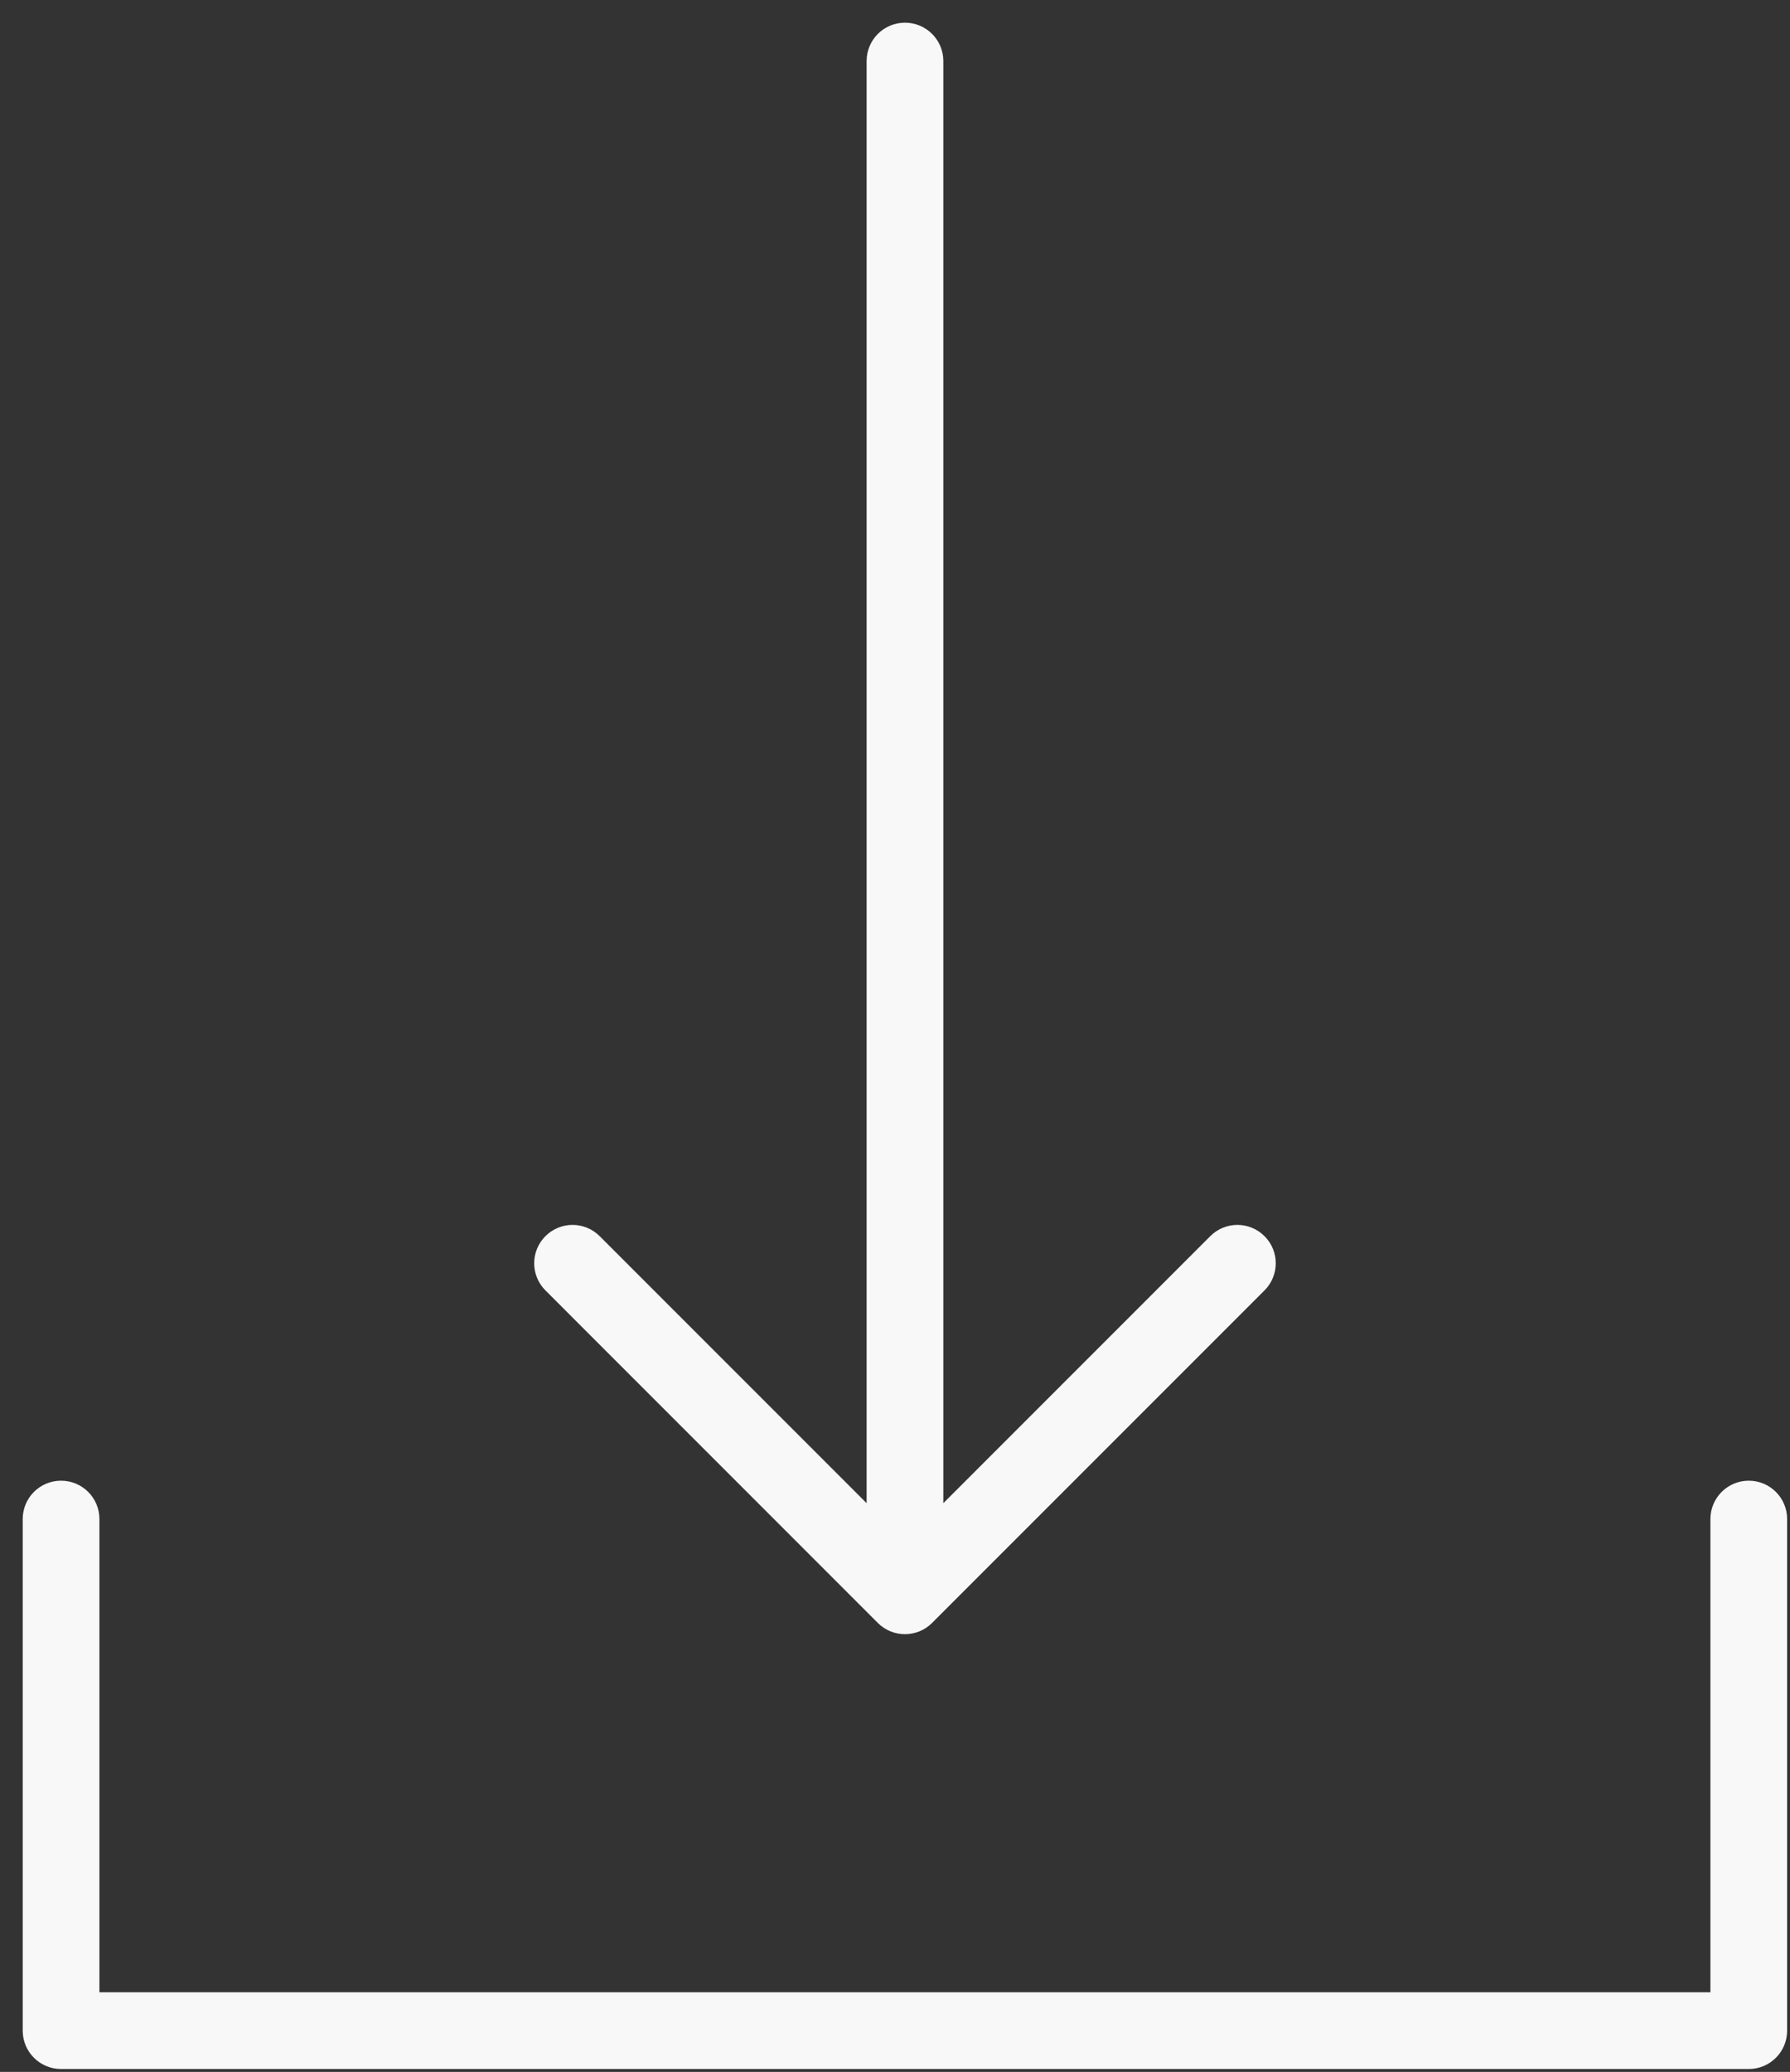
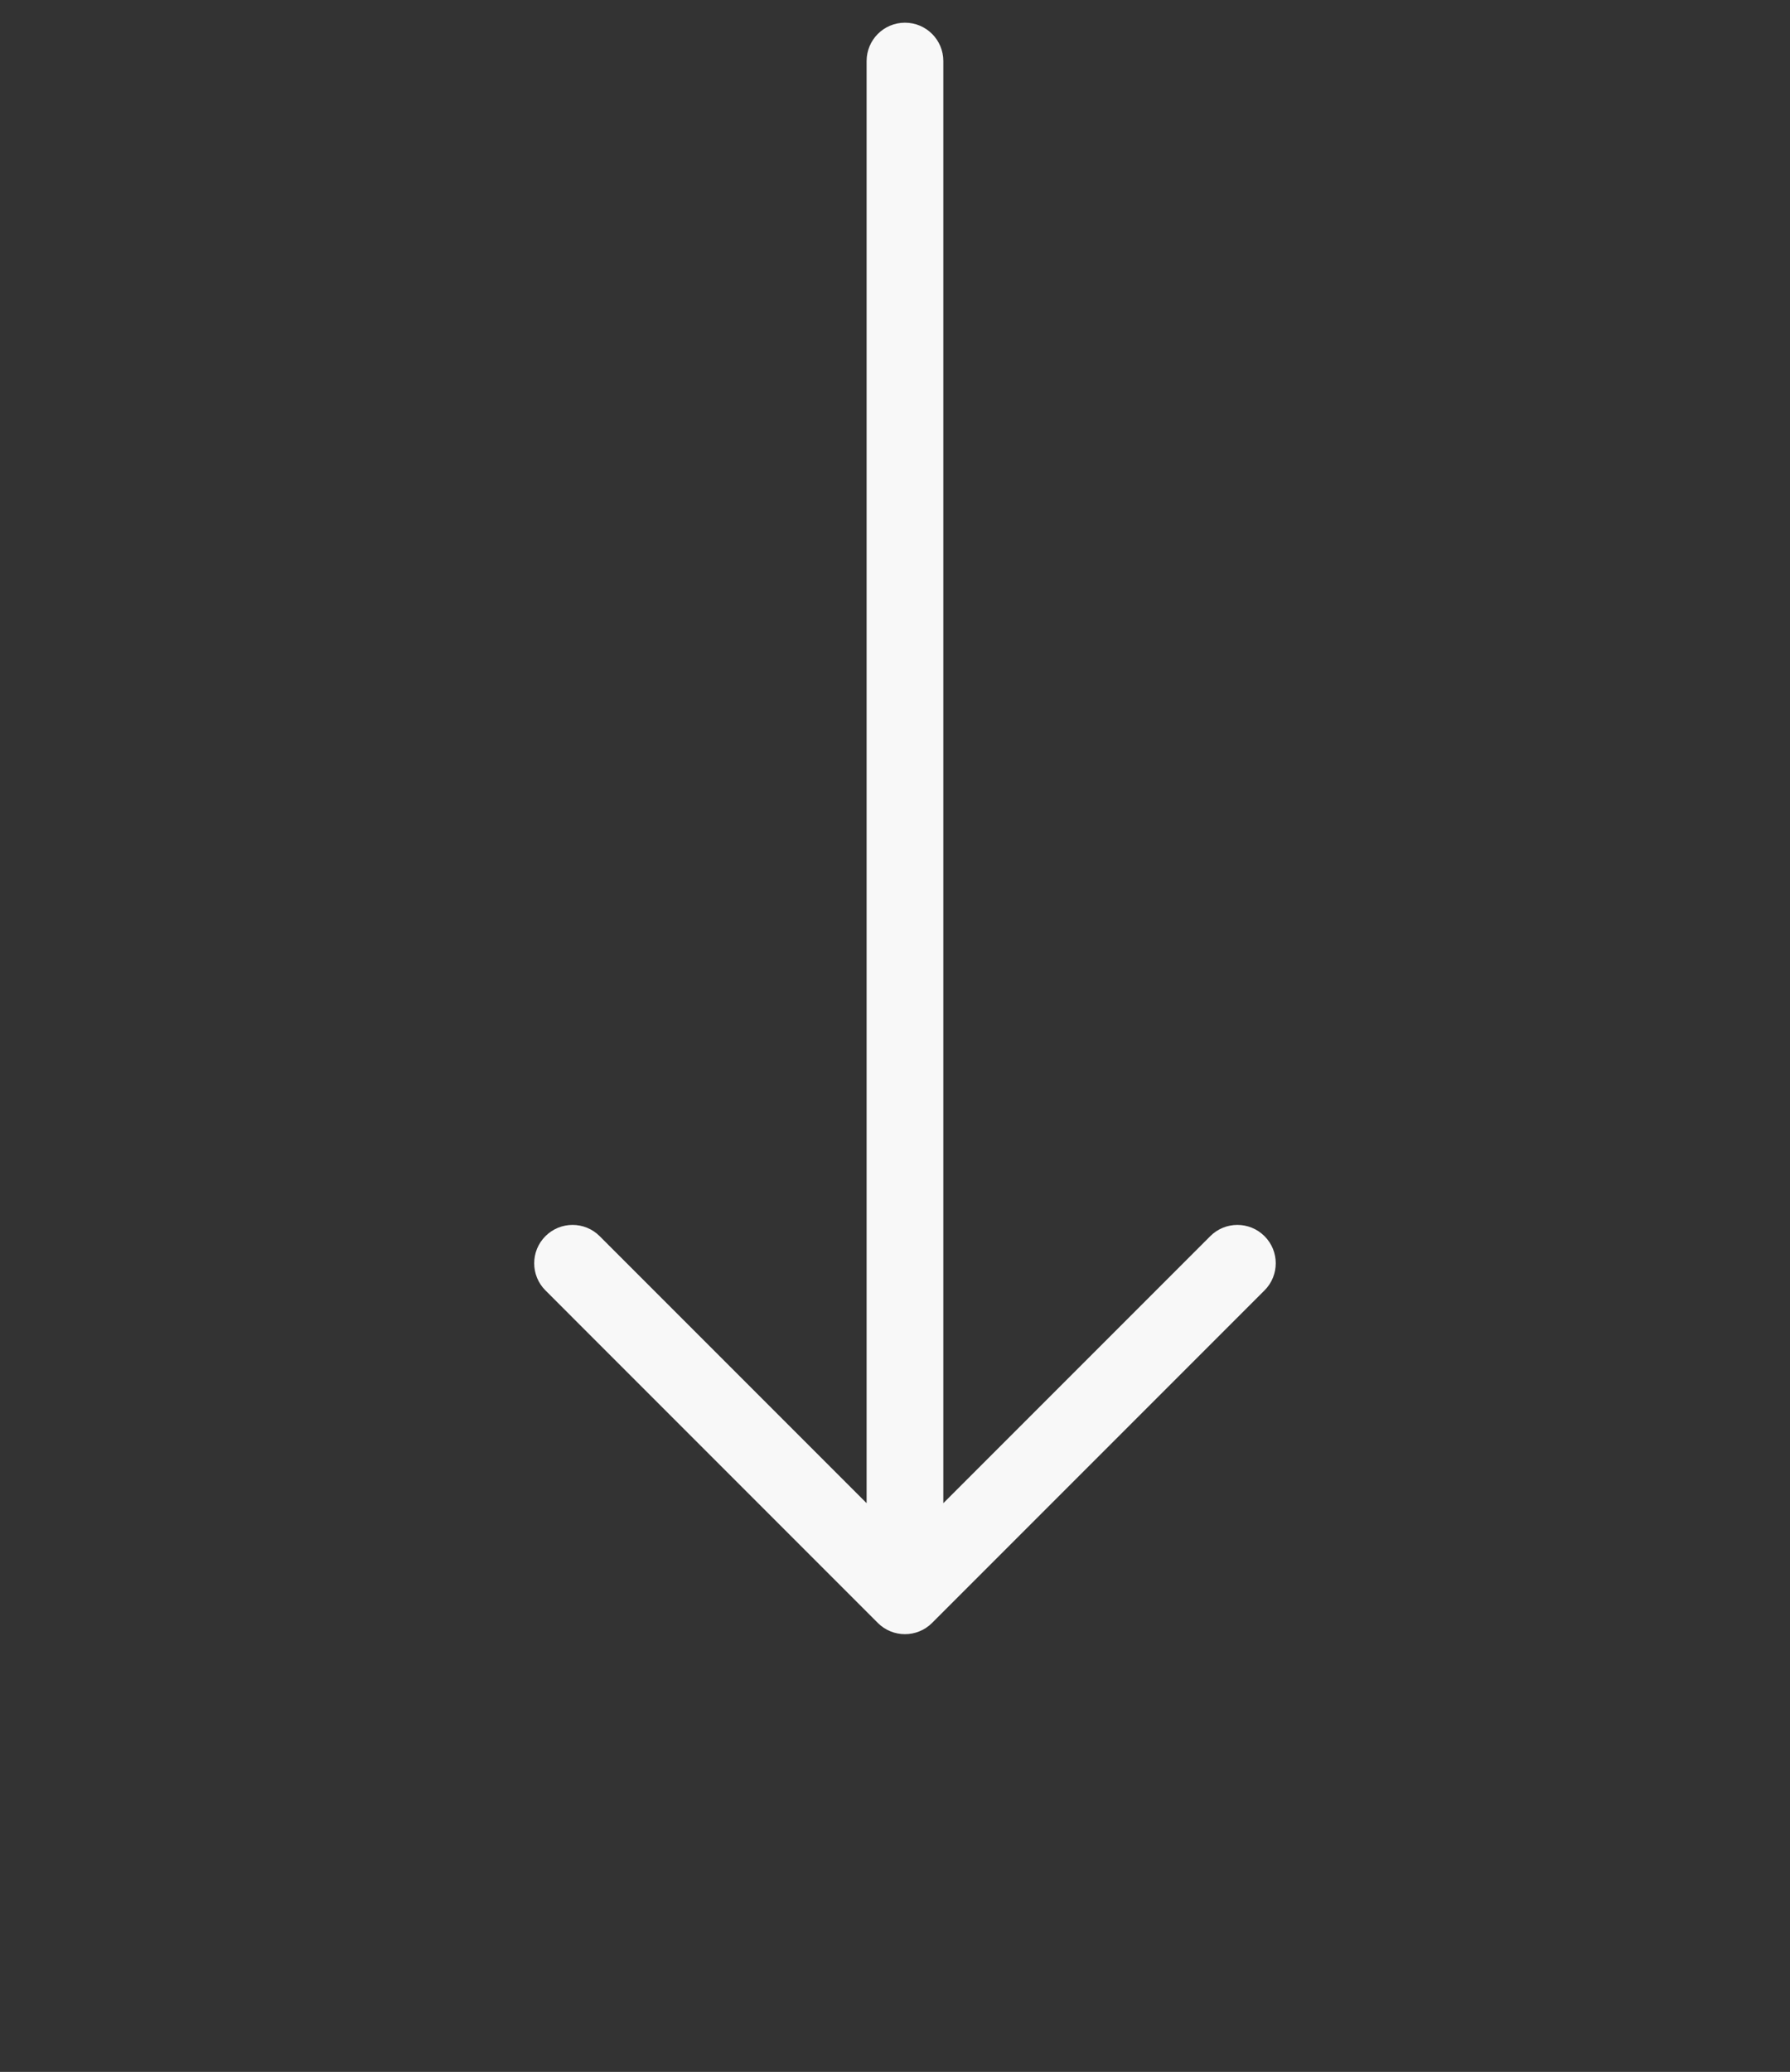
<svg xmlns="http://www.w3.org/2000/svg" width="70" height="81" viewBox="0 0 70 81" fill="none">
  <rect x="0" y="0" width="70" height="81" fill="#333333" stroke="none" />
-   <path d="M68.388 57.887C67.559 57.887 66.888 58.558 66.888 59.387V77.887H3.888V59.387C3.888 58.558 3.217 57.887 2.388 57.887C1.559 57.887 0.888 58.558 0.888 59.387V79.387C0.888 80.216 1.559 80.887 2.388 80.887H68.388C69.217 80.887 69.888 80.216 69.888 79.387V59.387C69.888 58.559 69.217 57.887 68.388 57.887Z" fill="#F8F8F8" />
  <path d="M34.328 63.448C34.621 63.741 35.005 63.887 35.389 63.887C35.773 63.887 36.157 63.741 36.45 63.448L49.45 50.448C50.036 49.863 50.036 48.912 49.45 48.327C48.864 47.741 47.915 47.741 47.329 48.327L36.89 58.766V2.387C36.89 1.558 36.219 0.887 35.39 0.887C34.561 0.887 33.89 1.558 33.89 2.387V58.766L23.451 48.327C22.865 47.741 21.916 47.741 21.33 48.327C20.744 48.912 20.744 49.863 21.33 50.448L34.328 63.448Z" fill="#F8F8F8" />
</svg>